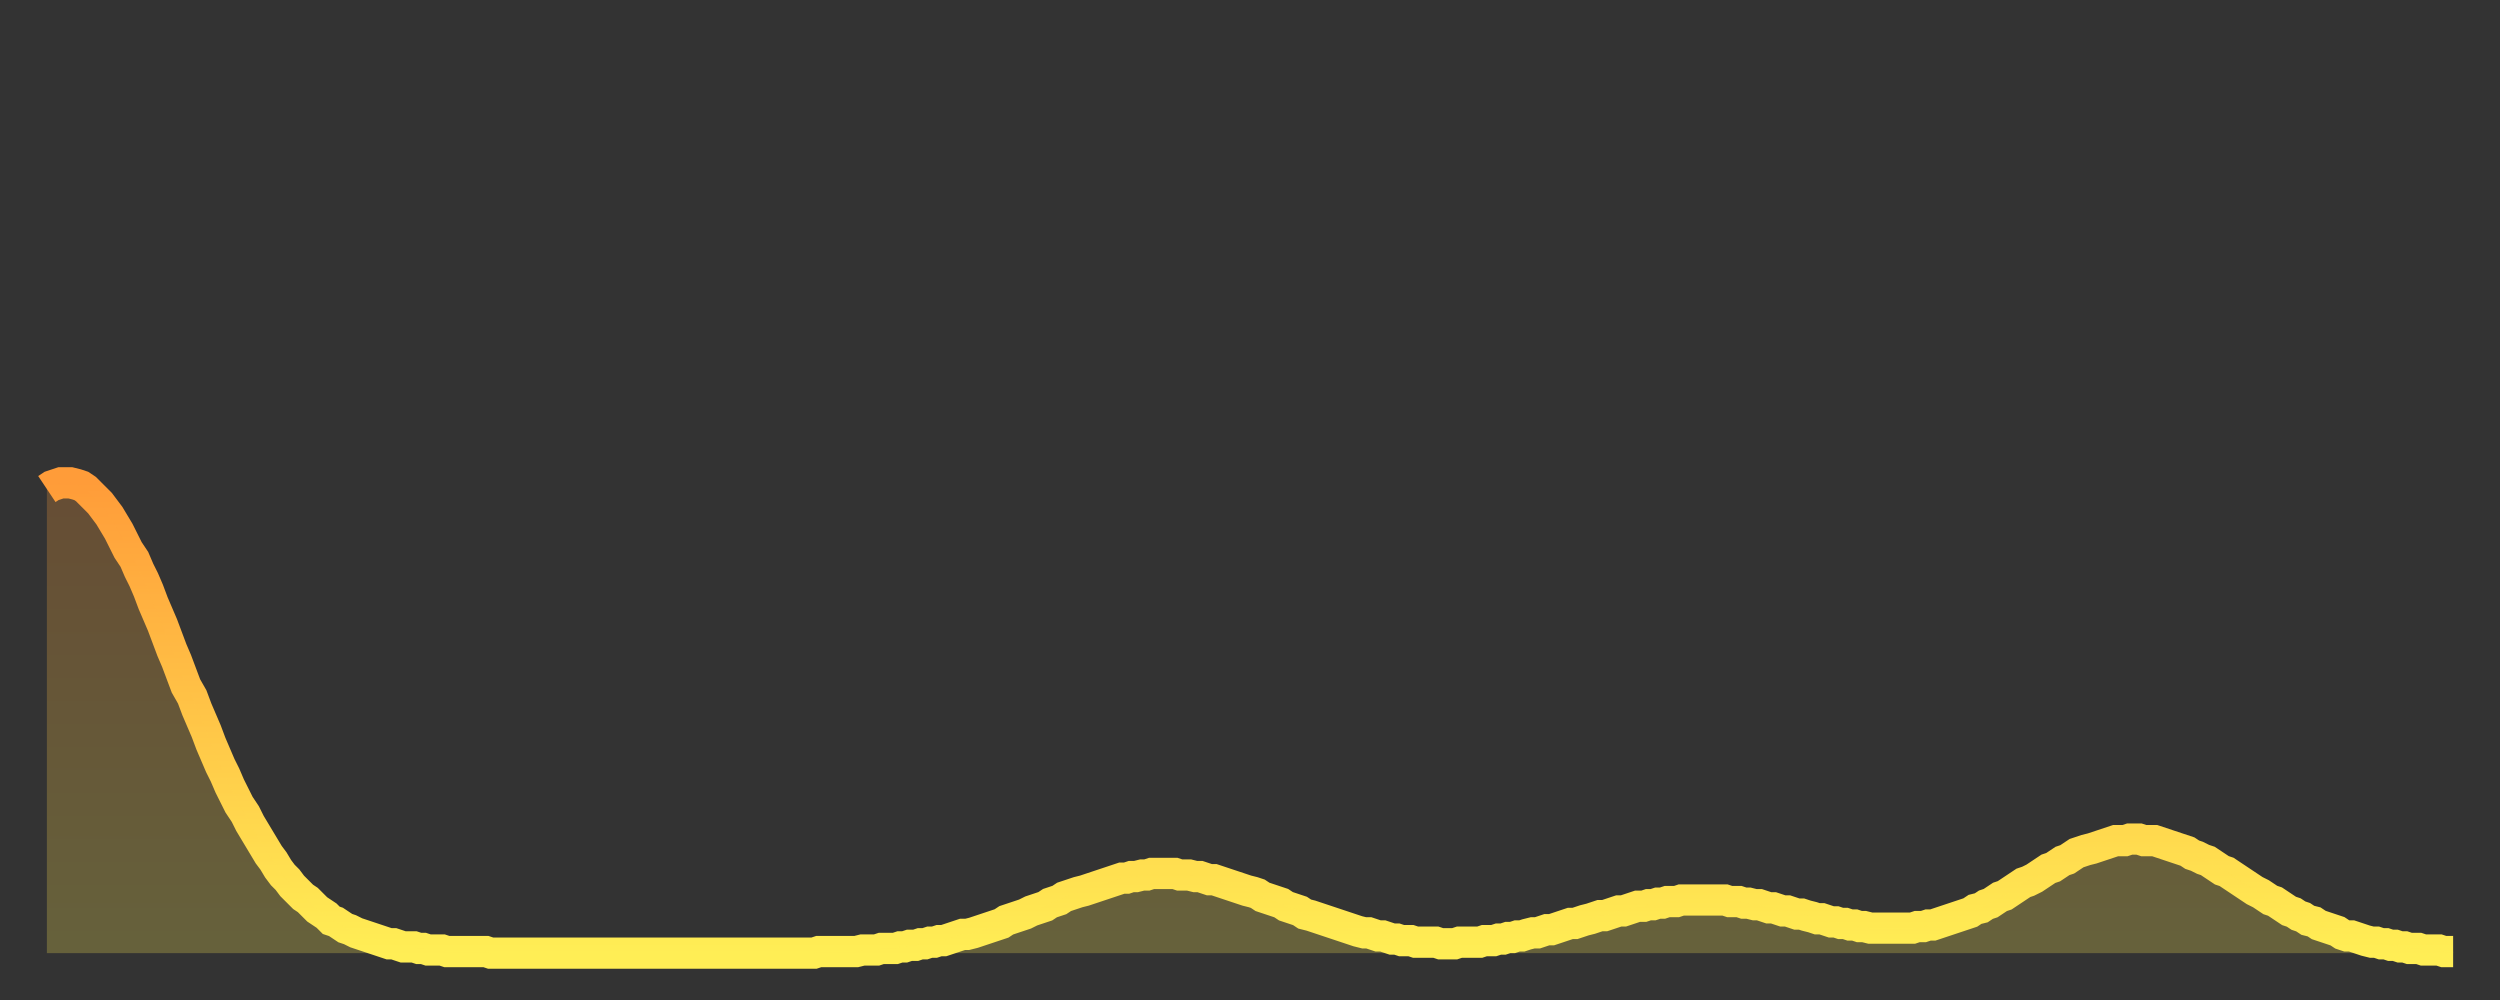
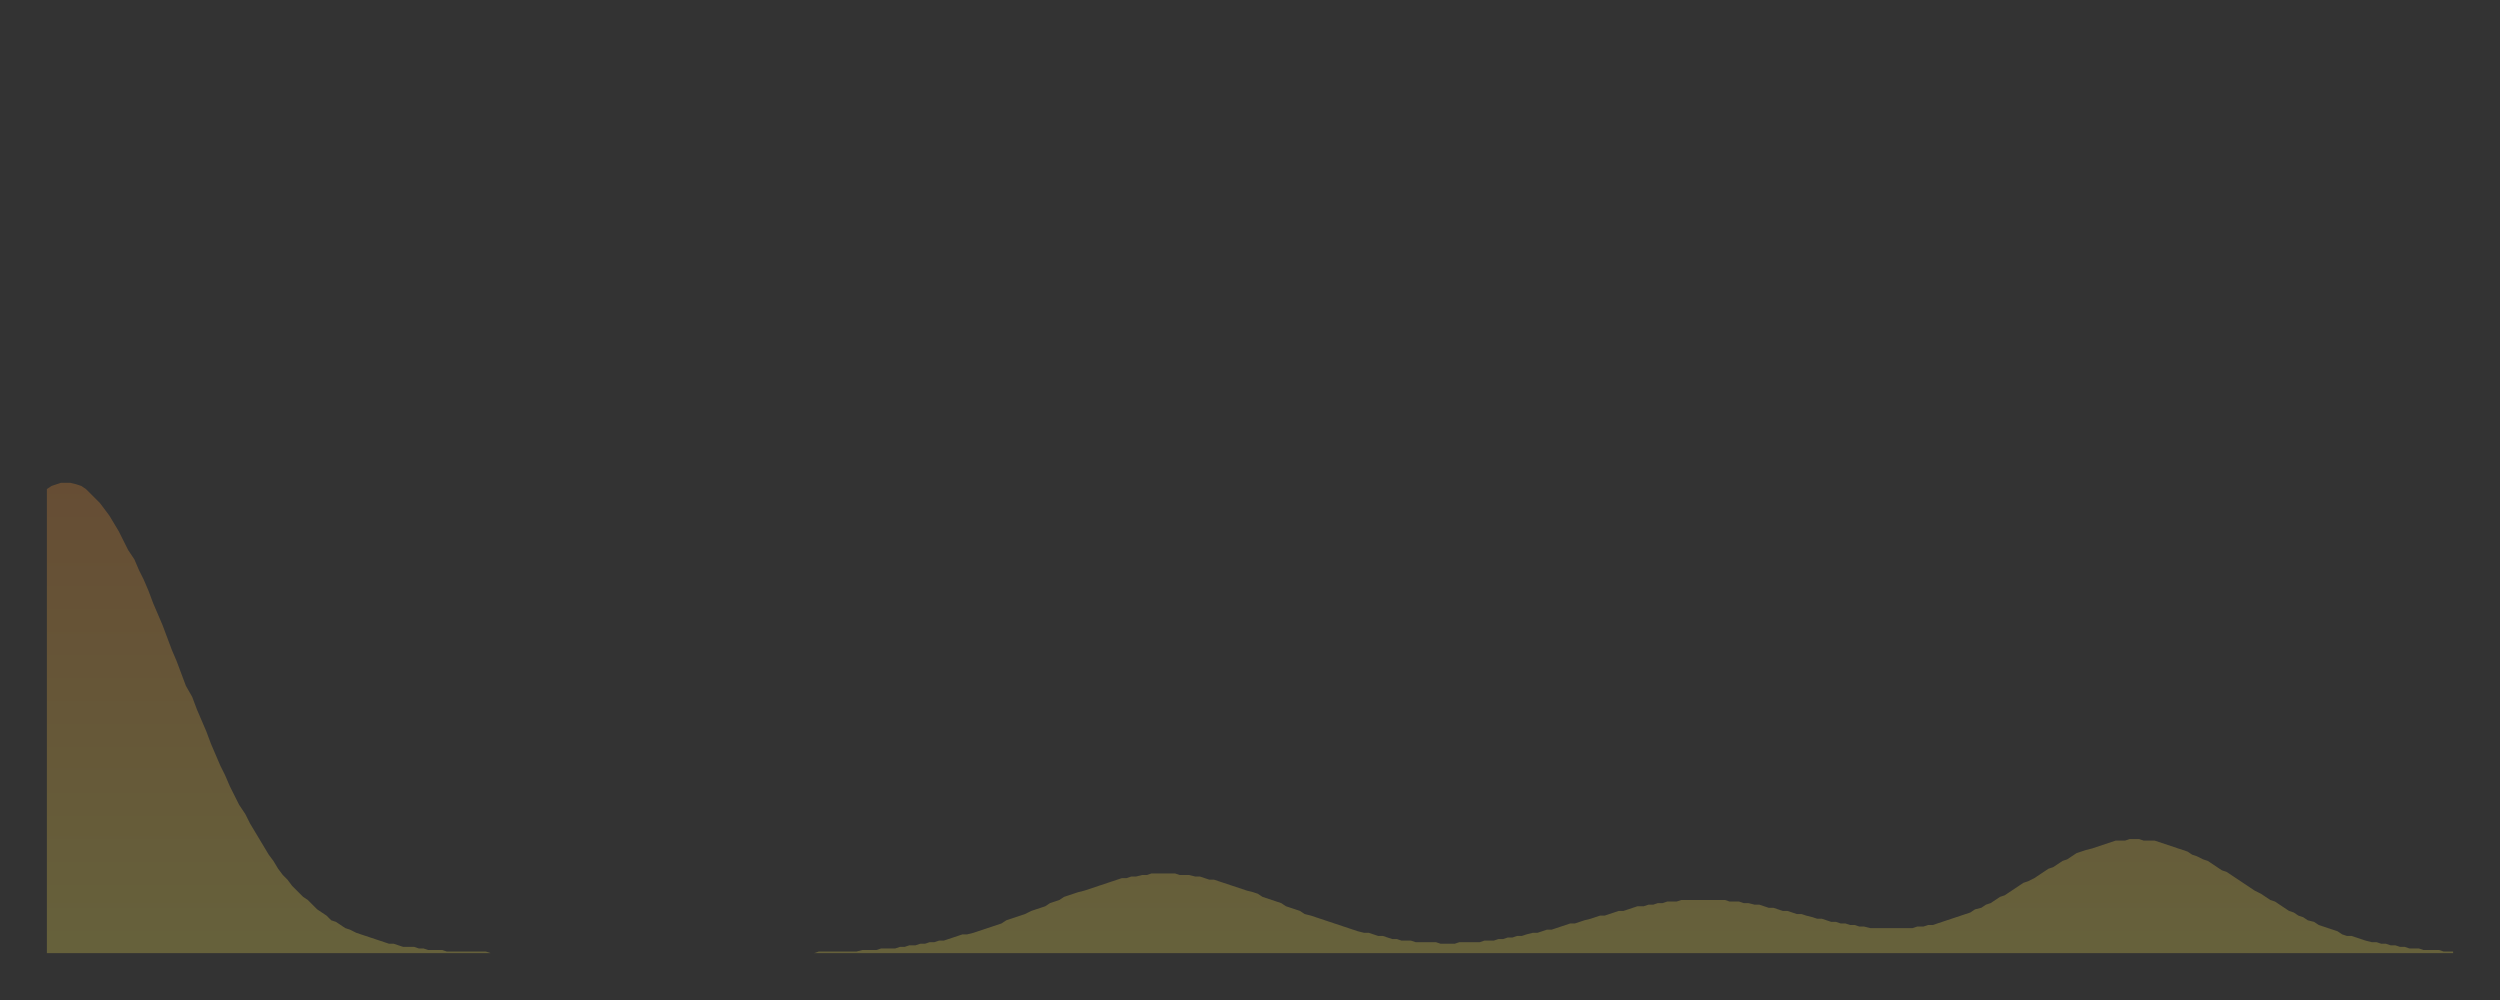
<svg xmlns="http://www.w3.org/2000/svg" baseProfile="full" height="64" version="1.1" width="160">
  <rect width="100%" height="100%" fill="#333333" stroke="none" />
  <defs>
    <linearGradient id="id1346000" x1="0" x2="0" y1="0" y2="1">
      <stop offset="0%" stop-color="#ff9c39" />
      <stop offset="50%" stop-color="#ffc547" />
      <stop offset="100%" stop-color="#ffee55" />
    </linearGradient>
  </defs>
  <g transform="translate(3,3)">
    <g>
-       <path d="M 0.0 28.3 0.3 28.1 0.6 28.0 0.9 27.9 1.2 27.9 1.5 27.9 1.9 28.0 2.2 28.1 2.5 28.3 2.8 28.6 3.1 28.9 3.4 29.2 3.7 29.6 4.0 30.0 4.3 30.5 4.6 31.0 4.9 31.6 5.2 32.2 5.6 32.8 5.9 33.5 6.2 34.1 6.5 34.8 6.8 35.6 7.1 36.3 7.4 37.0 7.7 37.8 8.0 38.6 8.3 39.3 8.6 40.1 8.9 40.9 9.3 41.6 9.6 42.4 9.9 43.1 10.2 43.8 10.5 44.6 10.8 45.3 11.1 46.0 11.4 46.6 11.7 47.3 12.0 47.9 12.3 48.5 12.7 49.1 13.0 49.7 13.3 50.2 13.6 50.7 13.9 51.2 14.2 51.7 14.5 52.1 14.8 52.6 15.1 53.0 15.4 53.3 15.7 53.7 16.0 54.0 16.4 54.4 16.7 54.6 17.0 54.9 17.3 55.2 17.6 55.4 17.9 55.6 18.2 55.9 18.5 56.0 18.8 56.2 19.1 56.4 19.4 56.5 19.8 56.7 20.1 56.8 20.4 56.9 20.7 57.0 21.0 57.1 21.3 57.2 21.6 57.3 21.9 57.4 22.2 57.4 22.5 57.5 22.8 57.6 23.1 57.6 23.5 57.6 23.8 57.7 24.1 57.7 24.4 57.8 24.7 57.8 25.0 57.8 25.3 57.8 25.6 57.9 25.9 57.9 26.2 57.9 26.5 57.9 26.8 57.9 27.2 57.9 27.5 57.9 27.8 57.9 28.1 57.9 28.4 58.0 28.7 58.0 29.0 58.0 29.3 58.0 29.6 58.0 29.9 58.0 30.2 58.0 30.6 58.0 30.9 58.0 31.2 58.0 31.5 58.0 31.8 58.0 32.1 58.0 32.4 58.0 32.7 58.0 33.0 58.0 33.3 58.0 33.6 58.0 33.9 58.0 34.3 58.0 34.6 58.0 34.9 58.0 35.2 58.0 35.5 58.0 35.8 58.0 36.1 58.0 36.4 58.0 36.7 58.0 37.0 58.0 37.3 58.0 37.7 58.0 38.0 58.0 38.3 58.0 38.6 58.0 38.9 58.0 39.2 58.0 39.5 58.0 39.8 58.0 40.1 58.0 40.4 58.0 40.7 58.0 41.0 58.0 41.4 58.0 41.7 58.0 42.0 58.0 42.3 58.0 42.6 58.0 42.9 58.0 43.2 58.0 43.5 58.0 43.8 58.0 44.1 58.0 44.4 58.0 44.7 58.0 45.1 58.0 45.4 58.0 45.7 58.0 46.0 58.0 46.3 58.0 46.6 58.0 46.9 58.0 47.2 58.0 47.5 58.0 47.8 58.0 48.1 58.0 48.5 58.0 48.8 58.0 49.1 58.0 49.4 57.9 49.7 57.9 50.0 57.9 50.3 57.9 50.6 57.9 50.9 57.9 51.2 57.9 51.5 57.9 51.8 57.9 52.2 57.8 52.5 57.8 52.8 57.8 53.1 57.8 53.4 57.7 53.7 57.7 54.0 57.7 54.3 57.7 54.6 57.6 54.9 57.6 55.2 57.5 55.6 57.5 55.9 57.4 56.2 57.4 56.5 57.3 56.8 57.3 57.1 57.2 57.4 57.2 57.7 57.1 58.0 57.0 58.3 56.9 58.6 56.8 58.9 56.8 59.3 56.7 59.6 56.6 59.9 56.5 60.2 56.4 60.5 56.3 60.8 56.2 61.1 56.1 61.4 55.9 61.7 55.8 62.0 55.7 62.3 55.6 62.6 55.5 63.0 55.3 63.3 55.2 63.6 55.1 63.9 55.0 64.2 54.8 64.5 54.7 64.8 54.6 65.1 54.4 65.4 54.3 65.7 54.2 66.0 54.1 66.4 54.0 66.7 53.9 67.0 53.8 67.3 53.7 67.6 53.6 67.9 53.5 68.2 53.4 68.5 53.3 68.8 53.2 69.1 53.2 69.4 53.1 69.7 53.1 70.1 53.0 70.4 53.0 70.7 52.9 71.0 52.9 71.3 52.9 71.6 52.9 71.9 52.9 72.2 52.9 72.5 53.0 72.8 53.0 73.1 53.0 73.5 53.1 73.8 53.1 74.1 53.2 74.4 53.3 74.7 53.3 75.0 53.4 75.3 53.5 75.6 53.6 75.9 53.7 76.2 53.8 76.5 53.9 76.8 54.0 77.2 54.1 77.5 54.2 77.8 54.4 78.1 54.5 78.4 54.6 78.7 54.7 79.0 54.8 79.3 55.0 79.6 55.1 79.9 55.2 80.2 55.3 80.5 55.5 80.9 55.6 81.2 55.7 81.5 55.8 81.8 55.9 82.1 56.0 82.4 56.1 82.7 56.2 83.0 56.3 83.3 56.4 83.6 56.5 83.9 56.6 84.3 56.7 84.6 56.7 84.9 56.8 85.2 56.9 85.5 56.9 85.8 57.0 86.1 57.1 86.4 57.1 86.7 57.2 87.0 57.2 87.3 57.2 87.6 57.3 88.0 57.3 88.3 57.3 88.6 57.3 88.9 57.3 89.2 57.4 89.5 57.4 89.8 57.4 90.1 57.4 90.4 57.3 90.7 57.3 91.0 57.3 91.4 57.3 91.7 57.3 92.0 57.2 92.3 57.2 92.6 57.2 92.9 57.1 93.2 57.1 93.5 57.0 93.8 57.0 94.1 56.9 94.4 56.9 94.7 56.8 95.1 56.7 95.4 56.7 95.7 56.6 96.0 56.5 96.3 56.5 96.6 56.4 96.9 56.3 97.2 56.2 97.5 56.1 97.8 56.1 98.1 56.0 98.4 55.9 98.8 55.8 99.1 55.7 99.4 55.6 99.7 55.6 100.0 55.5 100.3 55.4 100.6 55.3 100.9 55.3 101.2 55.2 101.5 55.1 101.8 55.0 102.2 55.0 102.5 54.9 102.8 54.9 103.1 54.8 103.4 54.8 103.7 54.7 104.0 54.7 104.3 54.7 104.6 54.6 104.9 54.6 105.2 54.6 105.5 54.6 105.9 54.6 106.2 54.6 106.5 54.6 106.8 54.6 107.1 54.6 107.4 54.6 107.7 54.7 108.0 54.7 108.3 54.7 108.6 54.8 108.9 54.8 109.3 54.9 109.6 54.9 109.9 55.0 110.2 55.1 110.5 55.1 110.8 55.2 111.1 55.3 111.4 55.3 111.7 55.4 112.0 55.5 112.3 55.5 112.6 55.6 113.0 55.7 113.3 55.8 113.6 55.8 113.9 55.9 114.2 56.0 114.5 56.0 114.8 56.1 115.1 56.1 115.4 56.2 115.7 56.2 116.0 56.3 116.3 56.3 116.7 56.4 117.0 56.4 117.3 56.4 117.6 56.4 117.9 56.4 118.2 56.4 118.5 56.4 118.8 56.4 119.1 56.4 119.4 56.4 119.7 56.3 120.1 56.3 120.4 56.2 120.7 56.2 121.0 56.1 121.3 56.0 121.6 55.9 121.9 55.8 122.2 55.7 122.5 55.6 122.8 55.5 123.1 55.4 123.4 55.2 123.8 55.1 124.1 54.9 124.4 54.8 124.7 54.6 125.0 54.4 125.3 54.3 125.6 54.1 125.9 53.9 126.2 53.7 126.5 53.5 126.8 53.4 127.2 53.2 127.5 53.0 127.8 52.8 128.1 52.6 128.4 52.5 128.7 52.3 129.0 52.1 129.3 52.0 129.6 51.8 129.9 51.6 130.2 51.5 130.5 51.4 130.9 51.3 131.2 51.2 131.5 51.1 131.8 51.0 132.1 50.9 132.4 50.8 132.7 50.8 133.0 50.8 133.3 50.7 133.6 50.7 133.9 50.7 134.2 50.8 134.6 50.8 134.9 50.8 135.2 50.9 135.5 51.0 135.8 51.1 136.1 51.2 136.4 51.3 136.7 51.4 137.0 51.5 137.3 51.7 137.6 51.8 138.0 52.0 138.3 52.1 138.6 52.3 138.9 52.5 139.2 52.7 139.5 52.8 139.8 53.0 140.1 53.2 140.4 53.4 140.7 53.6 141.0 53.8 141.3 54.0 141.7 54.2 142.0 54.4 142.3 54.6 142.6 54.7 142.9 54.9 143.2 55.1 143.5 55.3 143.8 55.4 144.1 55.6 144.4 55.7 144.7 55.9 145.1 56.0 145.4 56.2 145.7 56.3 146.0 56.4 146.3 56.5 146.6 56.6 146.9 56.8 147.2 56.9 147.5 56.9 147.8 57.0 148.1 57.1 148.4 57.2 148.8 57.3 149.1 57.3 149.4 57.4 149.7 57.4 150.0 57.5 150.3 57.5 150.6 57.6 150.9 57.6 151.2 57.7 151.5 57.7 151.8 57.7 152.1 57.8 152.5 57.8 152.8 57.8 153.1 57.8 153.4 57.9 153.7 57.9 154.0 57.9" fill="none" id="graph-curve" opacity="1" stroke="url(#id1346000)" stroke-width="2" />
      <path d="M 0 58 L 0.0 28.3 0.3 28.1 0.6 28.0 0.9 27.9 1.2 27.9 1.5 27.9 1.9 28.0 2.2 28.1 2.5 28.3 2.8 28.6 3.1 28.9 3.4 29.2 3.7 29.6 4.0 30.0 4.3 30.5 4.6 31.0 4.9 31.6 5.2 32.2 5.6 32.8 5.9 33.5 6.2 34.1 6.5 34.8 6.8 35.6 7.1 36.3 7.4 37.0 7.7 37.8 8.0 38.6 8.3 39.3 8.6 40.1 8.9 40.9 9.3 41.6 9.6 42.4 9.9 43.1 10.2 43.8 10.5 44.6 10.8 45.3 11.1 46.0 11.4 46.6 11.7 47.3 12.0 47.9 12.3 48.5 12.7 49.1 13.0 49.7 13.3 50.2 13.6 50.7 13.9 51.2 14.2 51.7 14.5 52.1 14.8 52.6 15.1 53.0 15.4 53.3 15.7 53.7 16.0 54.0 16.4 54.4 16.7 54.6 17.0 54.9 17.3 55.2 17.6 55.4 17.9 55.6 18.2 55.9 18.5 56.0 18.8 56.2 19.1 56.4 19.4 56.5 19.8 56.7 20.1 56.8 20.4 56.9 20.7 57.0 21.0 57.1 21.3 57.2 21.6 57.3 21.9 57.4 22.2 57.4 22.5 57.5 22.8 57.6 23.1 57.6 23.5 57.6 23.8 57.7 24.1 57.7 24.4 57.8 24.7 57.8 25.0 57.8 25.3 57.8 25.6 57.9 25.9 57.9 26.2 57.9 26.5 57.9 26.8 57.9 27.2 57.9 27.5 57.9 27.8 57.9 28.1 57.9 28.4 58.0 28.7 58.0 29.0 58.0 29.3 58.0 29.6 58.0 29.9 58.0 30.2 58.0 30.6 58.0 30.9 58.0 31.2 58.0 31.5 58.0 31.8 58.0 32.1 58.0 32.4 58.0 32.7 58.0 33.0 58.0 33.3 58.0 33.6 58.0 33.9 58.0 34.3 58.0 34.6 58.0 34.9 58.0 35.2 58.0 35.5 58.0 35.8 58.0 36.1 58.0 36.4 58.0 36.7 58.0 37.0 58.0 37.3 58.0 37.7 58.0 38.0 58.0 38.3 58.0 38.6 58.0 38.9 58.0 39.2 58.0 39.5 58.0 39.8 58.0 40.1 58.0 40.4 58.0 40.7 58.0 41.0 58.0 41.4 58.0 41.7 58.0 42.0 58.0 42.3 58.0 42.6 58.0 42.9 58.0 43.2 58.0 43.5 58.0 43.8 58.0 44.1 58.0 44.4 58.0 44.7 58.0 45.1 58.0 45.4 58.0 45.7 58.0 46.0 58.0 46.3 58.0 46.6 58.0 46.9 58.0 47.2 58.0 47.5 58.0 47.8 58.0 48.1 58.0 48.5 58.0 48.8 58.0 49.1 58.0 49.4 57.9 49.7 57.9 50.0 57.9 50.3 57.9 50.6 57.9 50.9 57.9 51.2 57.9 51.5 57.9 51.8 57.9 52.2 57.8 52.5 57.8 52.8 57.8 53.1 57.8 53.4 57.7 53.7 57.7 54.0 57.7 54.3 57.7 54.6 57.6 54.9 57.6 55.2 57.5 55.6 57.5 55.9 57.4 56.2 57.4 56.5 57.3 56.8 57.3 57.1 57.2 57.4 57.2 57.7 57.1 58.0 57.0 58.3 56.9 58.6 56.8 58.9 56.8 59.3 56.7 59.6 56.6 59.9 56.5 60.2 56.4 60.5 56.3 60.8 56.2 61.1 56.1 61.4 55.9 61.7 55.8 62.0 55.7 62.3 55.6 62.6 55.5 63.0 55.3 63.3 55.2 63.6 55.1 63.9 55.0 64.2 54.8 64.5 54.7 64.8 54.6 65.1 54.4 65.4 54.3 65.7 54.2 66.0 54.1 66.4 54.0 66.7 53.9 67.0 53.8 67.3 53.7 67.6 53.6 67.9 53.5 68.2 53.4 68.5 53.3 68.8 53.2 69.1 53.2 69.4 53.1 69.7 53.1 70.1 53.0 70.4 53.0 70.7 52.9 71.0 52.9 71.3 52.9 71.6 52.9 71.9 52.9 72.2 52.9 72.5 53.0 72.8 53.0 73.1 53.0 73.5 53.1 73.8 53.1 74.1 53.2 74.4 53.3 74.7 53.3 75.0 53.4 75.3 53.5 75.6 53.6 75.9 53.7 76.2 53.8 76.5 53.9 76.8 54.0 77.2 54.1 77.5 54.2 77.8 54.4 78.1 54.5 78.4 54.6 78.7 54.7 79.0 54.8 79.3 55.0 79.6 55.1 79.9 55.2 80.2 55.3 80.5 55.5 80.9 55.6 81.2 55.7 81.5 55.8 81.8 55.9 82.1 56.0 82.4 56.1 82.7 56.2 83.0 56.3 83.3 56.4 83.6 56.5 83.9 56.6 84.3 56.7 84.6 56.7 84.9 56.8 85.2 56.9 85.5 56.9 85.8 57.0 86.1 57.1 86.4 57.1 86.7 57.2 87.0 57.2 87.3 57.2 87.6 57.3 88.0 57.3 88.3 57.3 88.6 57.3 88.9 57.3 89.2 57.4 89.5 57.4 89.8 57.4 90.1 57.4 90.4 57.3 90.7 57.3 91.0 57.3 91.4 57.3 91.7 57.3 92.0 57.2 92.3 57.2 92.6 57.2 92.9 57.1 93.2 57.1 93.5 57.0 93.8 57.0 94.1 56.9 94.4 56.9 94.7 56.8 95.1 56.7 95.4 56.7 95.7 56.6 96.0 56.5 96.3 56.5 96.6 56.4 96.9 56.3 97.2 56.2 97.5 56.1 97.8 56.1 98.1 56.0 98.4 55.9 98.8 55.8 99.1 55.7 99.4 55.6 99.7 55.6 100.0 55.5 100.3 55.4 100.6 55.3 100.9 55.3 101.2 55.2 101.5 55.1 101.8 55.0 102.2 55.0 102.5 54.9 102.8 54.9 103.1 54.8 103.4 54.8 103.7 54.7 104.0 54.7 104.3 54.7 104.6 54.6 104.9 54.6 105.2 54.6 105.5 54.6 105.9 54.6 106.2 54.6 106.5 54.6 106.8 54.6 107.1 54.6 107.4 54.6 107.7 54.7 108.0 54.7 108.3 54.7 108.6 54.8 108.9 54.8 109.3 54.9 109.6 54.9 109.9 55.0 110.2 55.1 110.5 55.1 110.8 55.2 111.1 55.3 111.4 55.3 111.7 55.4 112.0 55.5 112.3 55.5 112.6 55.6 113.0 55.7 113.3 55.8 113.6 55.8 113.9 55.9 114.2 56.0 114.5 56.0 114.8 56.1 115.1 56.1 115.4 56.2 115.7 56.2 116.0 56.3 116.3 56.3 116.7 56.4 117.0 56.4 117.3 56.4 117.6 56.4 117.9 56.4 118.2 56.4 118.5 56.4 118.8 56.4 119.1 56.4 119.4 56.4 119.7 56.3 120.1 56.3 120.4 56.2 120.7 56.2 121.0 56.1 121.3 56.0 121.6 55.9 121.9 55.8 122.2 55.7 122.5 55.6 122.8 55.5 123.1 55.4 123.4 55.2 123.8 55.1 124.1 54.9 124.4 54.8 124.7 54.6 125.0 54.4 125.3 54.3 125.6 54.1 125.9 53.9 126.2 53.7 126.5 53.5 126.8 53.4 127.2 53.2 127.5 53.0 127.8 52.8 128.1 52.6 128.4 52.5 128.7 52.3 129.0 52.1 129.3 52.0 129.6 51.8 129.9 51.6 130.2 51.5 130.5 51.4 130.9 51.3 131.2 51.2 131.5 51.1 131.8 51.0 132.1 50.9 132.4 50.8 132.7 50.8 133.0 50.8 133.3 50.7 133.6 50.7 133.9 50.7 134.2 50.8 134.6 50.8 134.9 50.8 135.2 50.9 135.5 51.0 135.8 51.1 136.1 51.2 136.4 51.3 136.7 51.4 137.0 51.5 137.3 51.7 137.6 51.8 138.0 52.0 138.3 52.1 138.6 52.3 138.9 52.5 139.2 52.7 139.5 52.8 139.8 53.0 140.1 53.2 140.4 53.4 140.7 53.6 141.0 53.8 141.3 54.0 141.7 54.2 142.0 54.4 142.3 54.6 142.6 54.7 142.9 54.9 143.2 55.1 143.5 55.3 143.8 55.4 144.1 55.6 144.4 55.7 144.7 55.9 145.1 56.0 145.4 56.2 145.7 56.3 146.0 56.4 146.3 56.5 146.6 56.6 146.9 56.8 147.2 56.9 147.5 56.9 147.8 57.0 148.1 57.1 148.4 57.2 148.8 57.3 149.1 57.3 149.4 57.4 149.7 57.4 150.0 57.5 150.3 57.5 150.6 57.6 150.9 57.6 151.2 57.7 151.5 57.7 151.8 57.7 152.1 57.8 152.5 57.8 152.8 57.8 153.1 57.8 153.4 57.9 153.7 57.9 154.0 57.9 154 58" fill="url(#id1346000)" fill-opacity=".25" id="graph-shadow" />
    </g>
  </g>
</svg>